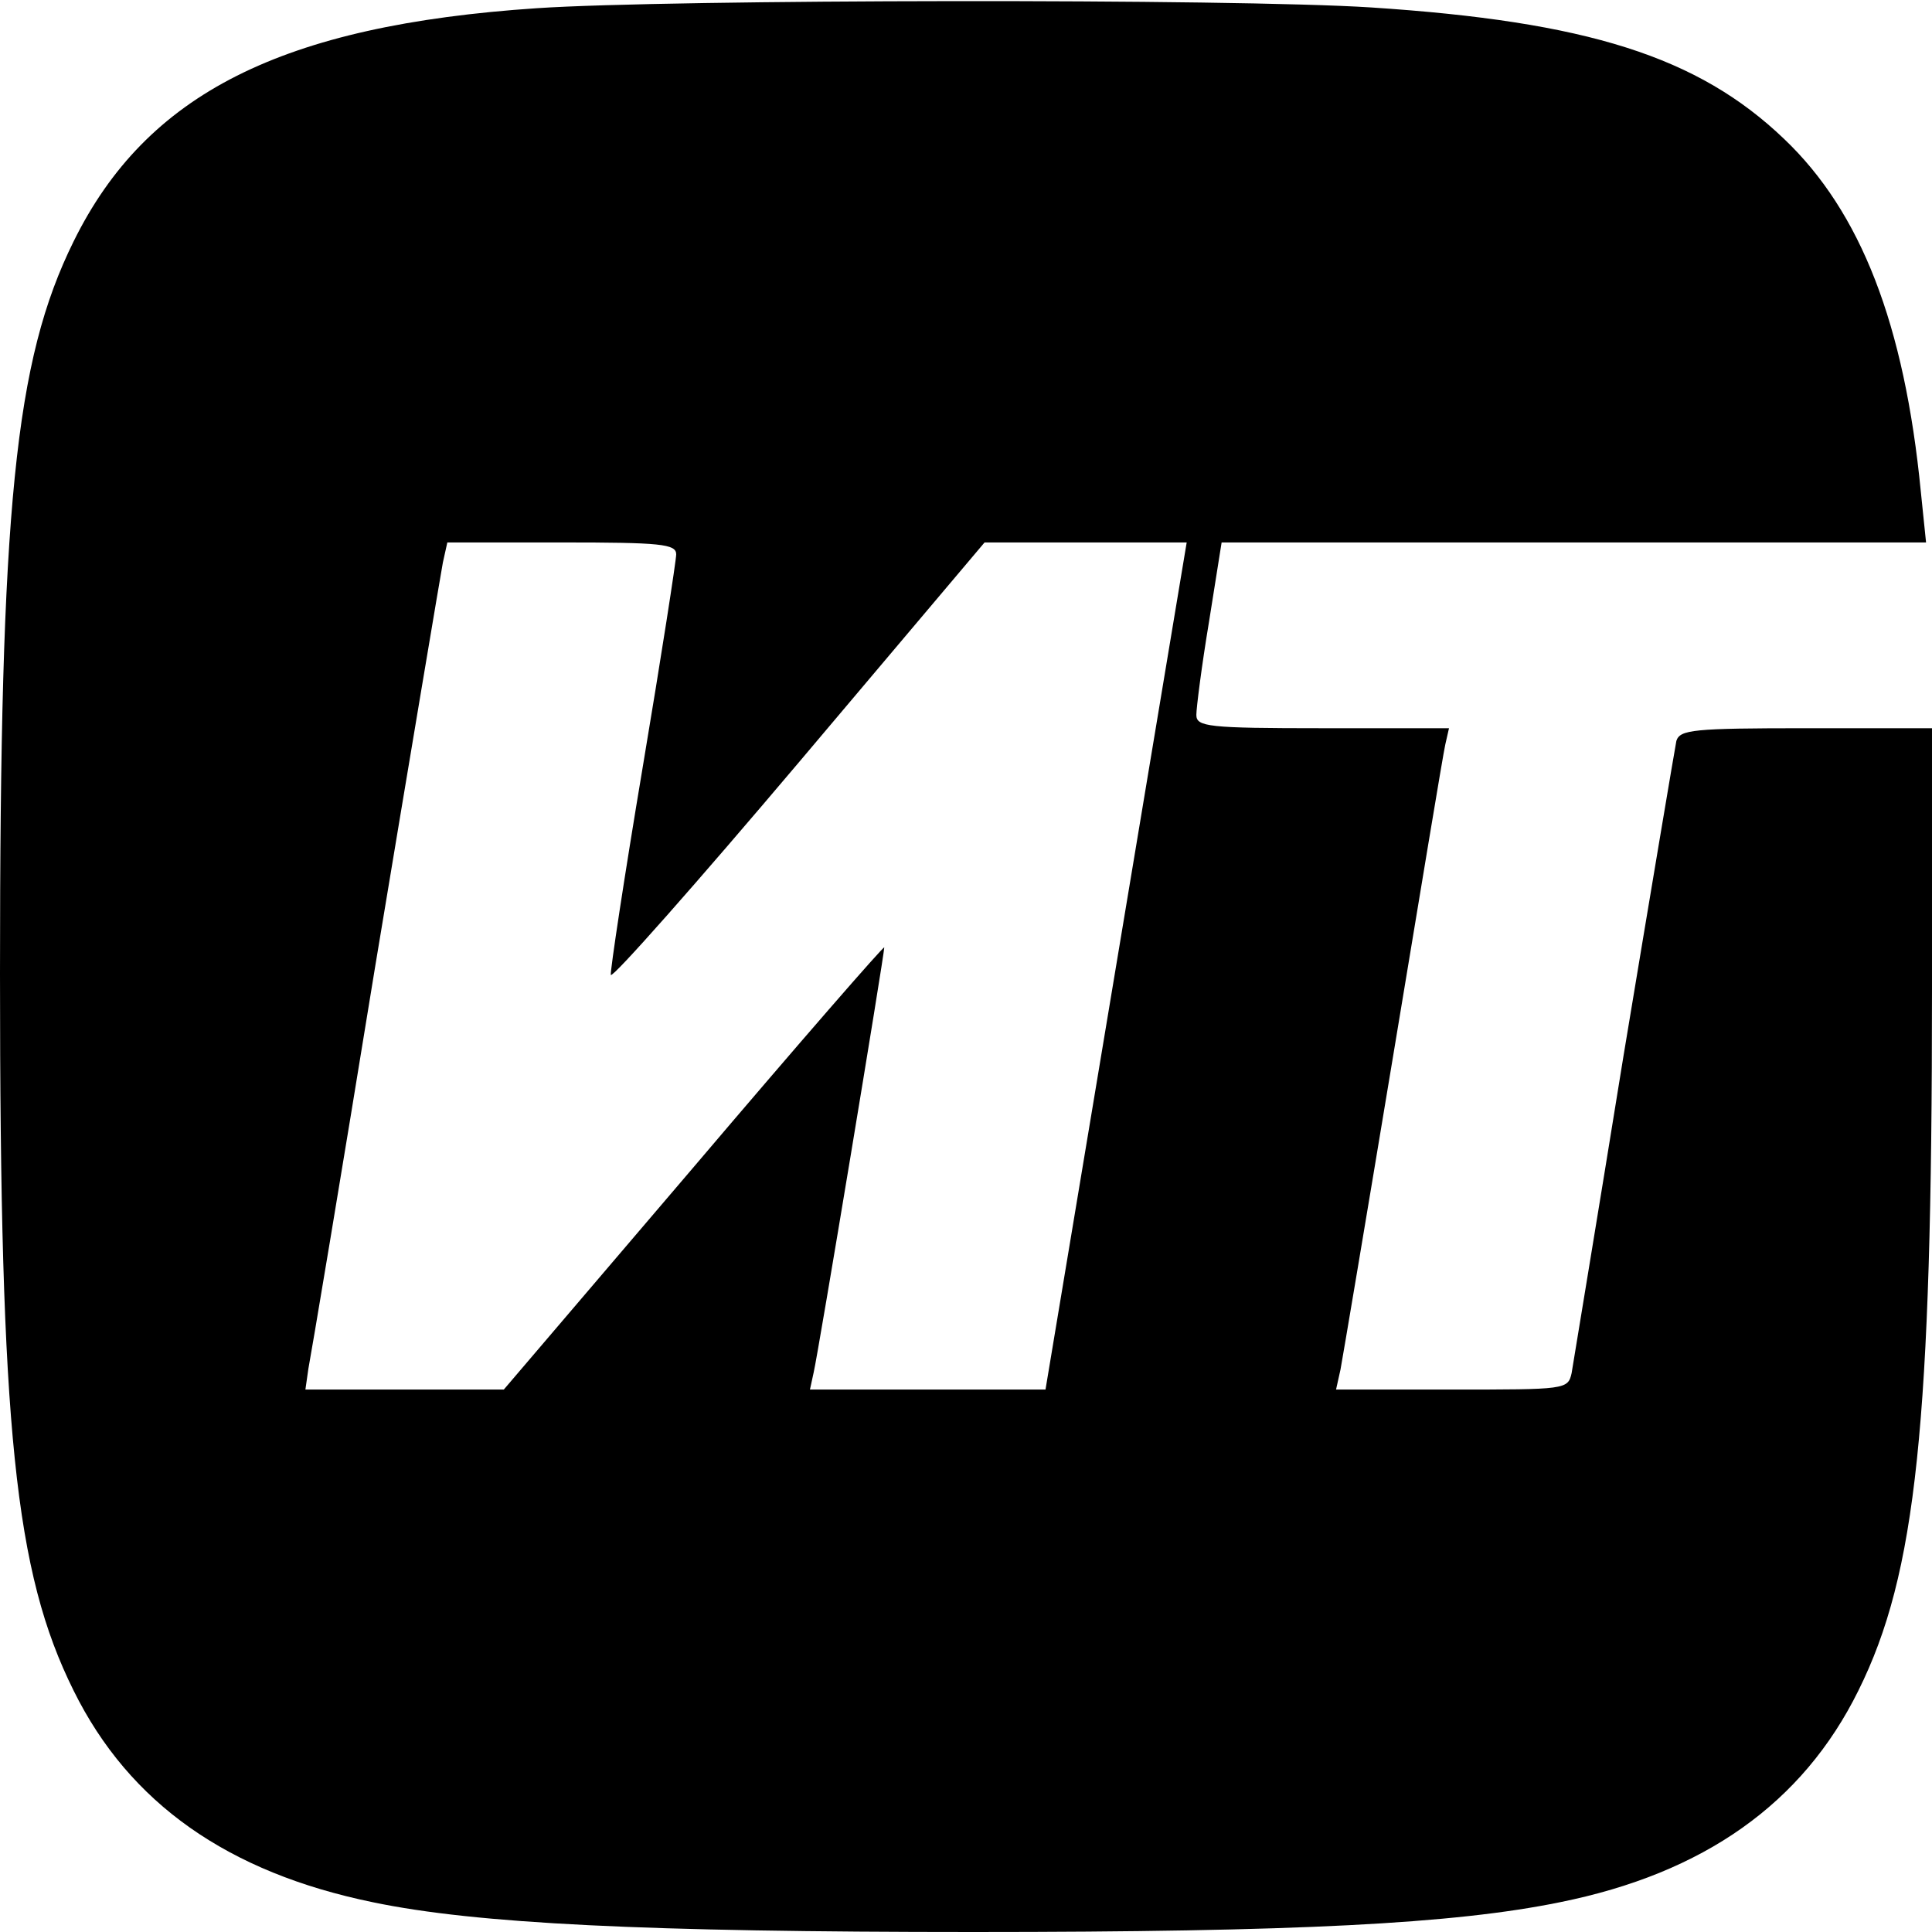
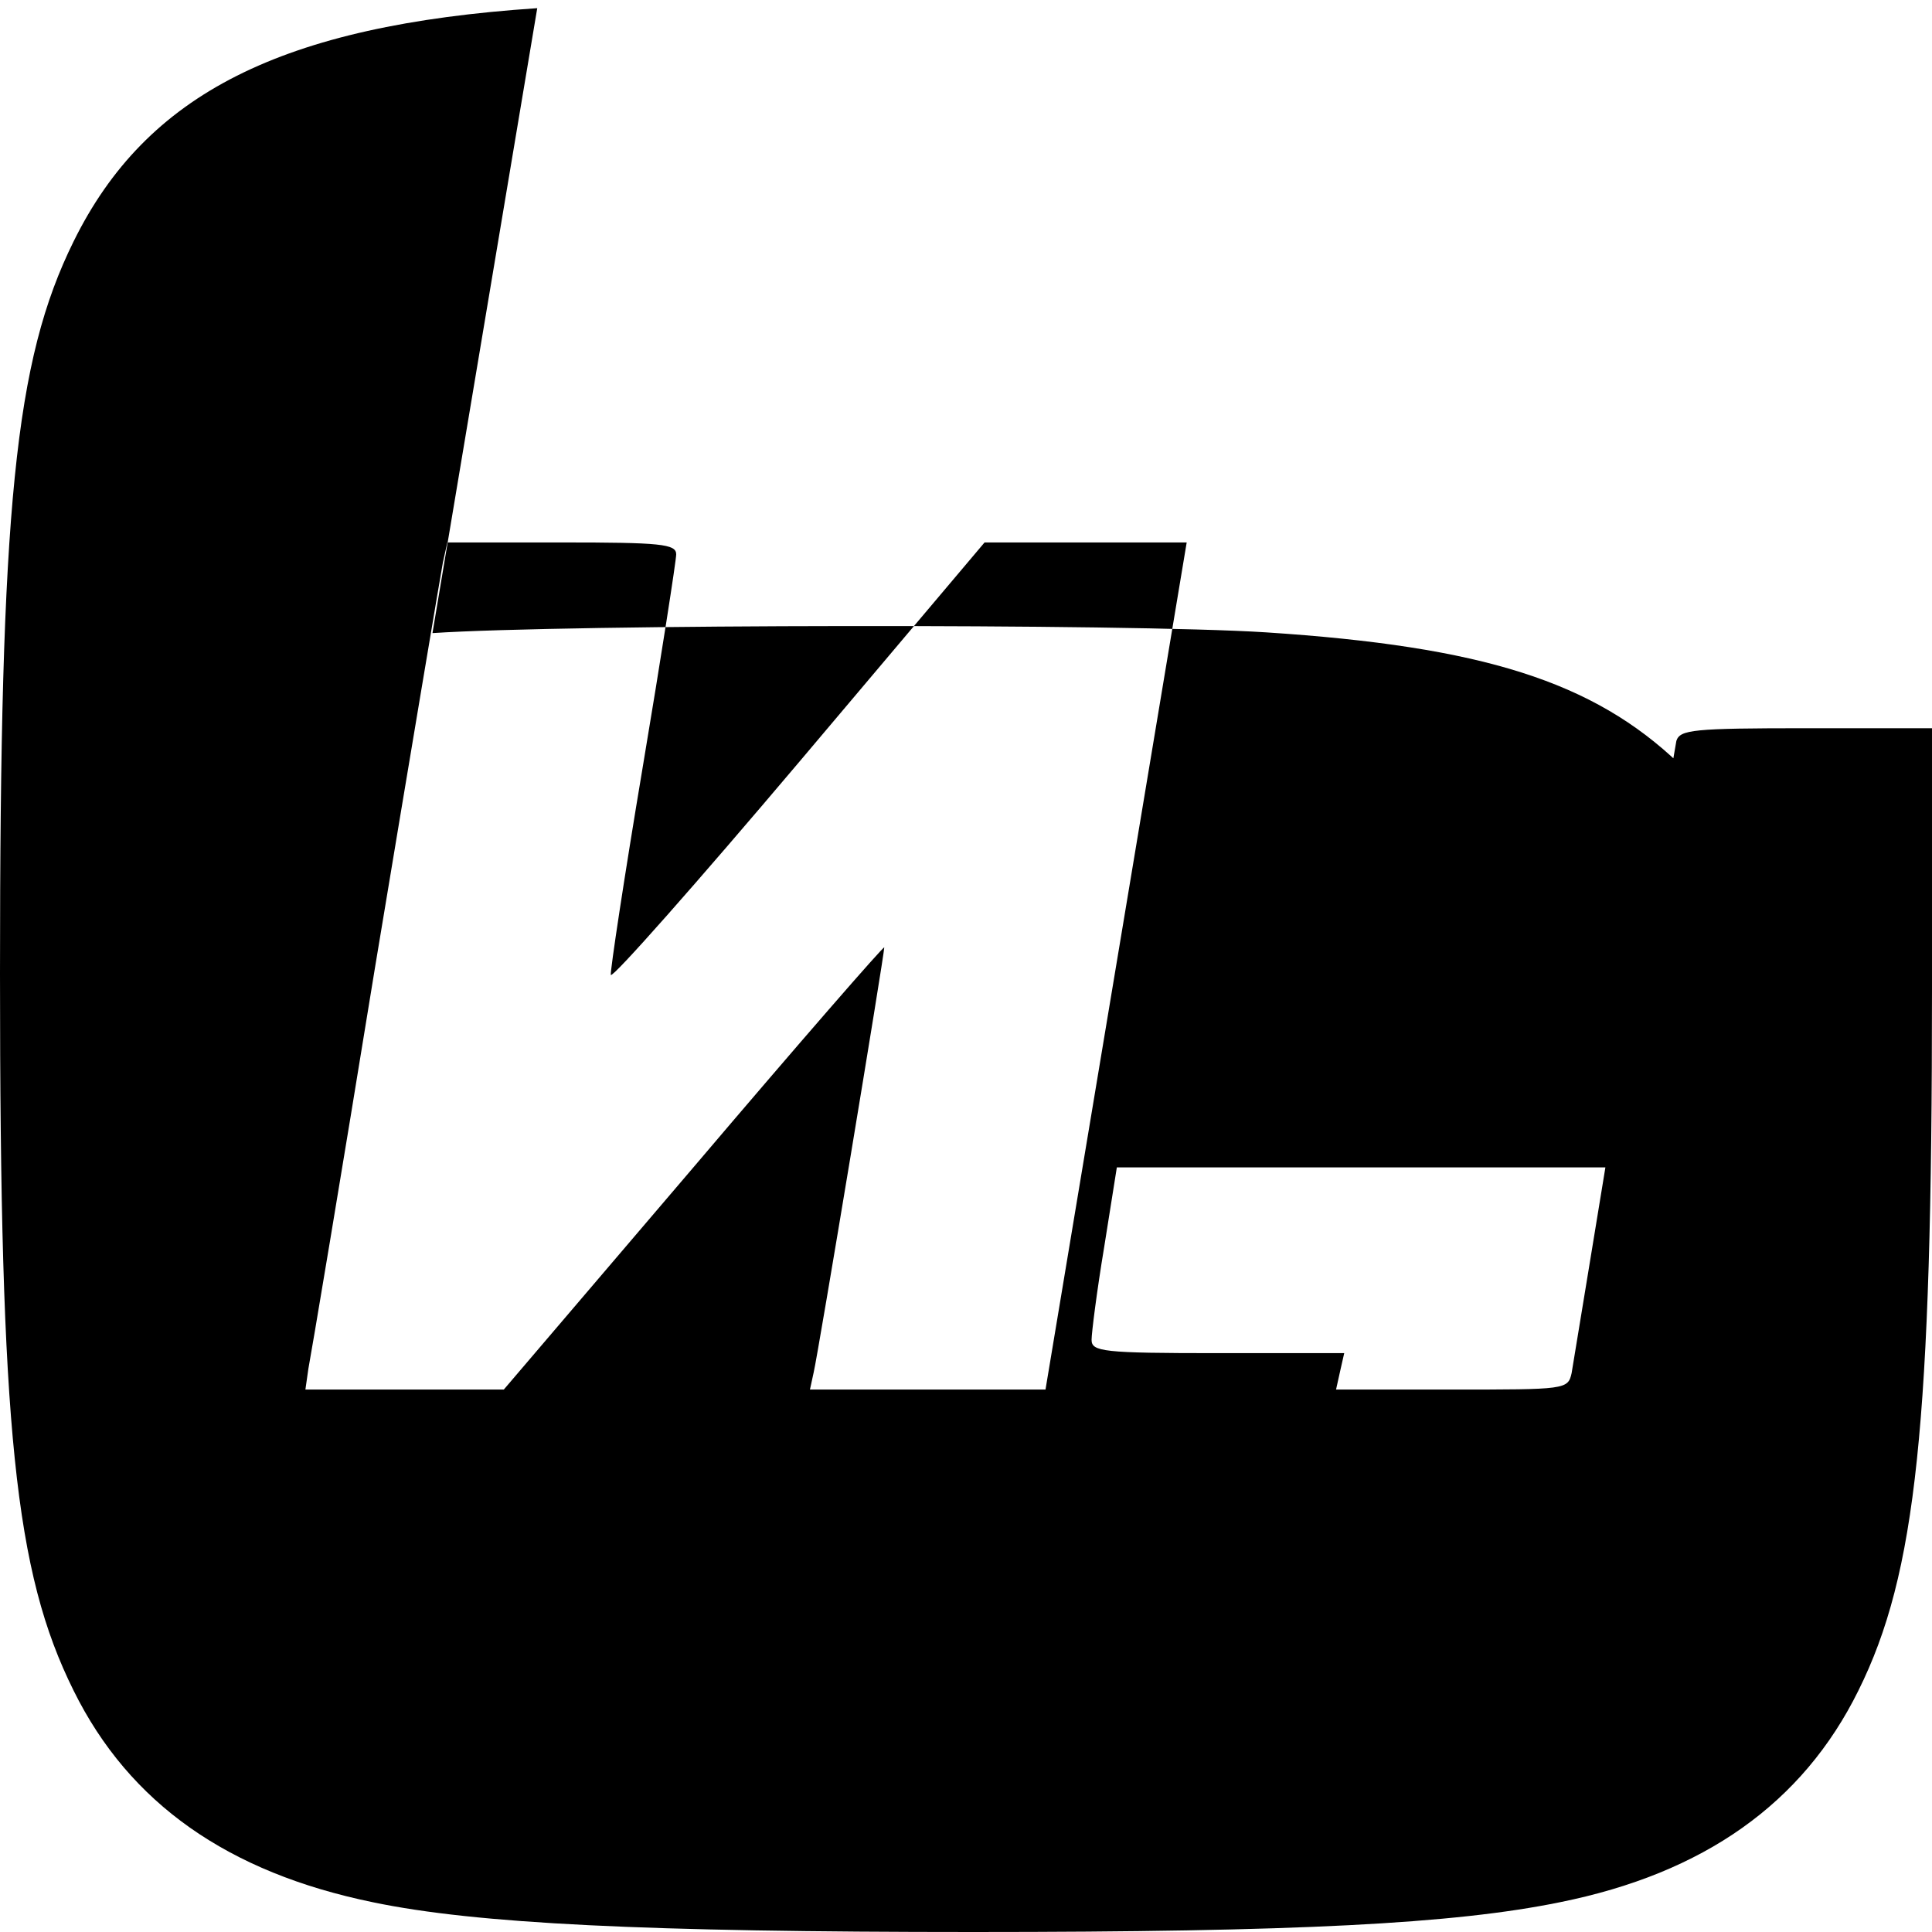
<svg xmlns="http://www.w3.org/2000/svg" version="1.0" width="260pt" height="260pt" viewBox="0 0 260 260" preserveAspectRatio="xMidYMid meet">
  <g transform="translate(0,260) scale(0.1,-0.1)" fill="#000000" stroke="none">
-     <path d="M723 2589 c-344 -23 -526 -115 -624 -314 -79 -160 -99 -357 -99 -985 0 -614 20 -806 99 -965 75 -152 208 -245 403 -285 139 -29 367 -40 808 -40 436 0 647 11 789 40 194 39 327 133 402 285 78 157 99 359 99 943 l0 352 -169 0 c-153 0 -170 -2 -175 -17 -2 -10 -34 -200 -71 -423 -36 -223 -68 -415 -70 -428 -5 -22 -8 -22 -161 -22 l-156 0 6 27 c3 16 35 206 71 423 36 217 67 405 70 418 l5 22 -170 0 c-155 0 -170 2 -170 18 0 9 7 65 17 125 l17 107 474 0 474 0 -7 68 c-22 226 -81 377 -184 475 -116 111 -265 158 -556 177 -186 12 -943 11 -1122 -1z m187 -735 c0 -8 -20 -137 -45 -286 -25 -149 -44 -275 -43 -280 2 -5 116 124 253 286 l250 296 136 0 136 0 -95 -570 -95 -570 -159 0 -158 0 5 23 c6 25 95 562 95 572 0 3 -115 -129 -256 -295 l-256 -300 -134 0 -133 0 4 28 c3 15 44 259 90 542 47 283 88 527 91 543 l6 27 154 0 c133 0 154 -2 154 -16z" />
+     <path d="M723 2589 c-344 -23 -526 -115 -624 -314 -79 -160 -99 -357 -99 -985 0 -614 20 -806 99 -965 75 -152 208 -245 403 -285 139 -29 367 -40 808 -40 436 0 647 11 789 40 194 39 327 133 402 285 78 157 99 359 99 943 l0 352 -169 0 c-153 0 -170 -2 -175 -17 -2 -10 -34 -200 -71 -423 -36 -223 -68 -415 -70 -428 -5 -22 -8 -22 -161 -22 l-156 0 6 27 l5 22 -170 0 c-155 0 -170 2 -170 18 0 9 7 65 17 125 l17 107 474 0 474 0 -7 68 c-22 226 -81 377 -184 475 -116 111 -265 158 -556 177 -186 12 -943 11 -1122 -1z m187 -735 c0 -8 -20 -137 -45 -286 -25 -149 -44 -275 -43 -280 2 -5 116 124 253 286 l250 296 136 0 136 0 -95 -570 -95 -570 -159 0 -158 0 5 23 c6 25 95 562 95 572 0 3 -115 -129 -256 -295 l-256 -300 -134 0 -133 0 4 28 c3 15 44 259 90 542 47 283 88 527 91 543 l6 27 154 0 c133 0 154 -2 154 -16z" />
  </g>
</svg>